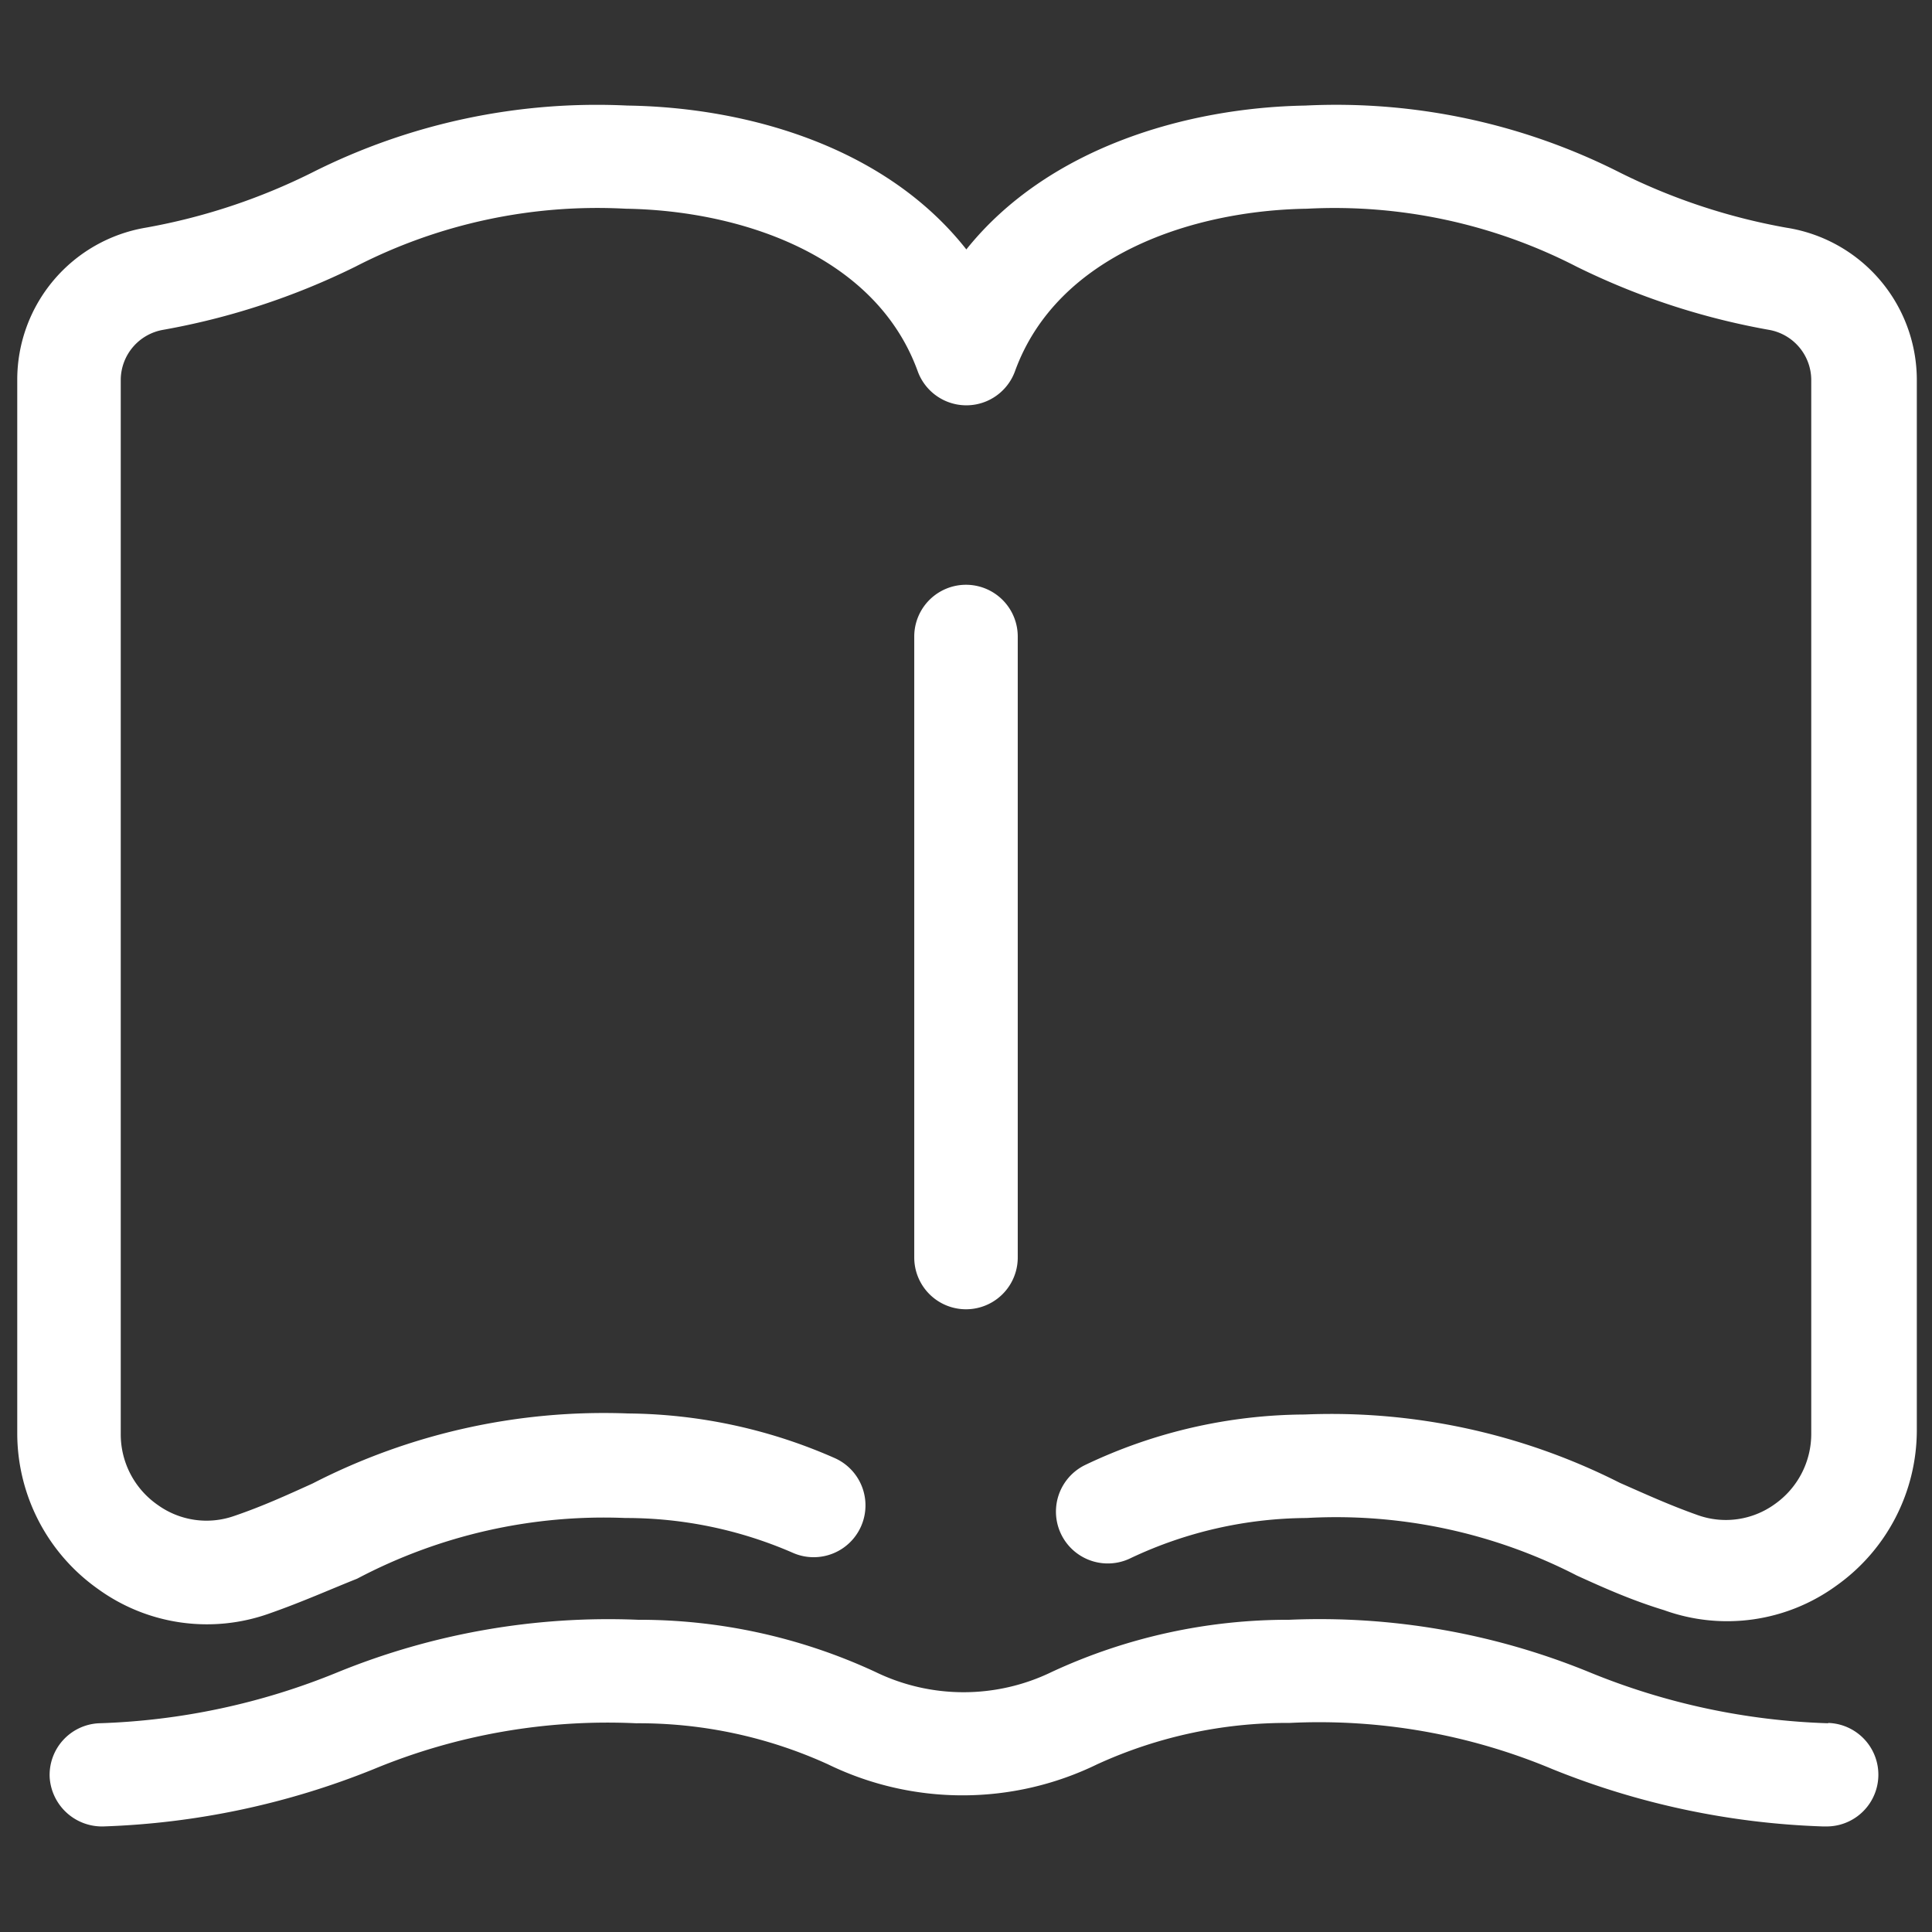
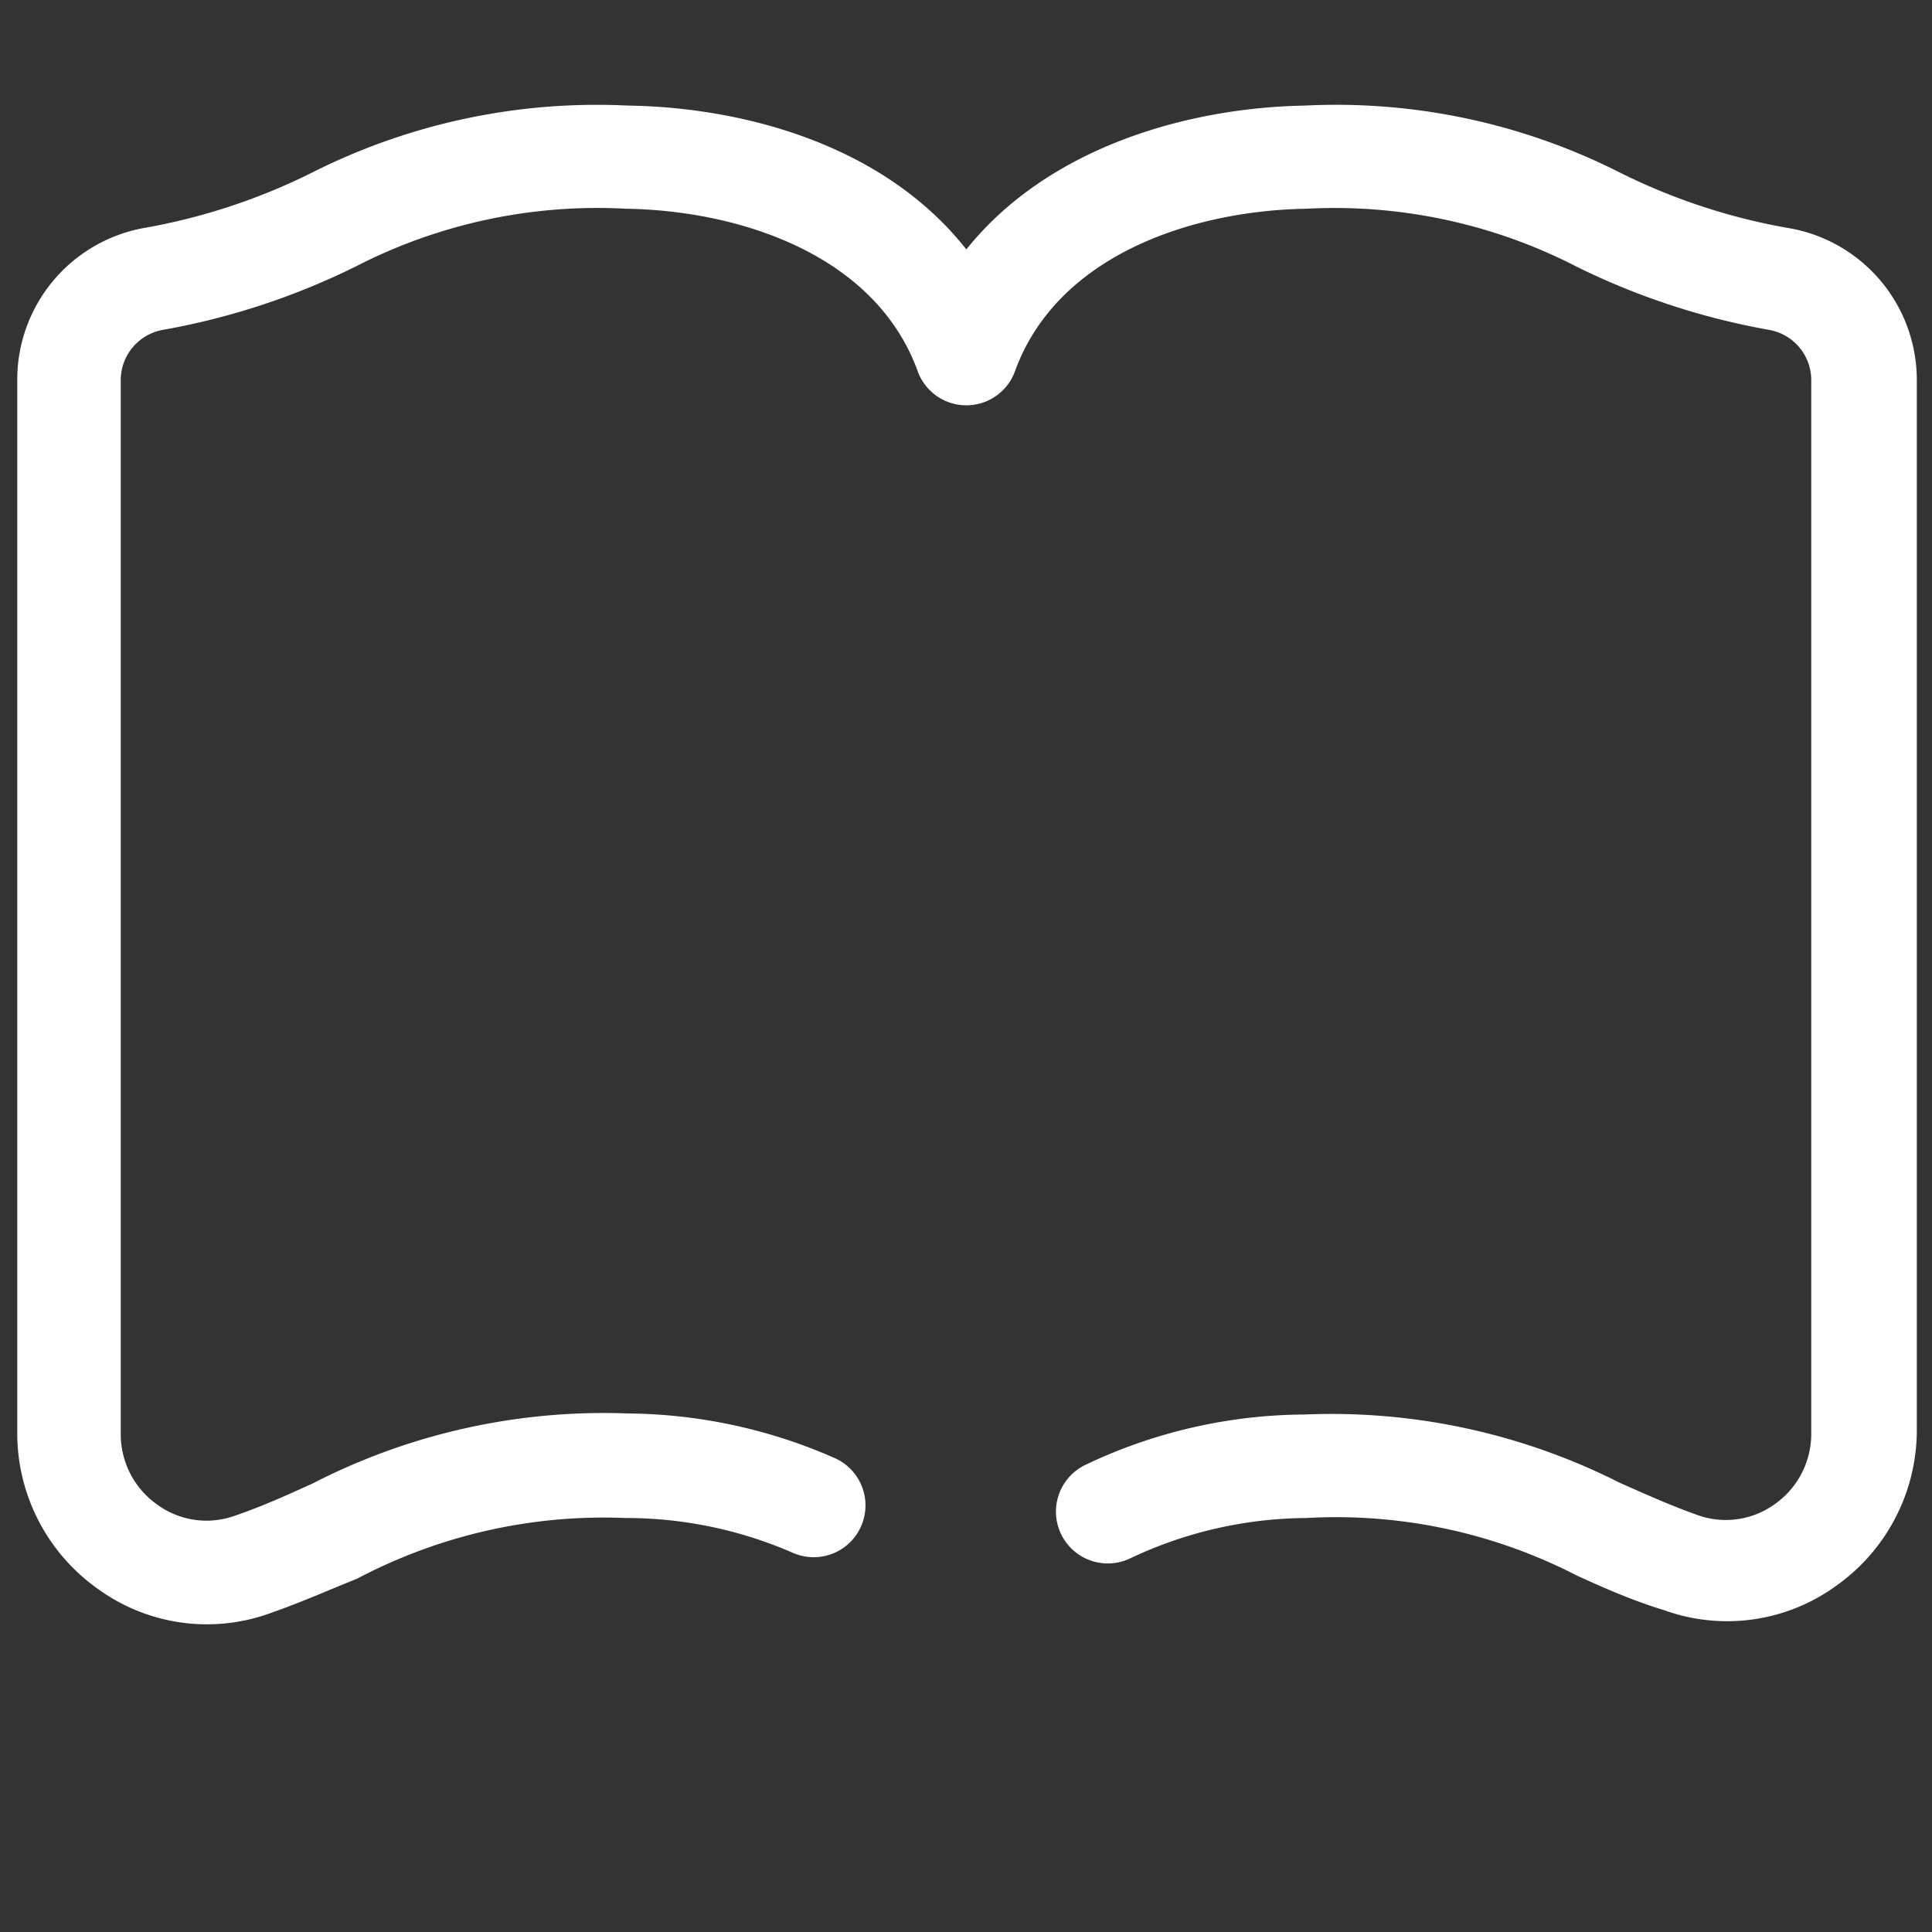
<svg xmlns="http://www.w3.org/2000/svg" viewBox="0 0 56 56">
  <rect x="0" y="0" width="56" height="56" fill="#333333" stroke="none" />
  <defs>
    <style>.cls-1{fill:#fff;}</style>
  </defs>
  <title>contact_icon_document-white</title>
  <g id="contact_icon_document-white">
-     <path class="cls-1" d="M53,49.95a19.84,19.84,0,0,1-6.93-1.48,20.62,20.62,0,0,0-8.7-1.52,16.26,16.26,0,0,0-6.88,1.51,5.85,5.85,0,0,1-5.12,0,16.26,16.26,0,0,0-6.88-1.51,20.78,20.78,0,0,0-8.7,1.52,19.83,19.83,0,0,1-6.93,1.48,1.5,1.5,0,0,0-1.42,1.57A1.52,1.52,0,0,0,3,52.94a22.94,22.94,0,0,0,7.83-1.66,17.71,17.71,0,0,1,7.61-1.33A13.21,13.21,0,0,1,24,51.14a8.91,8.91,0,0,0,7.8,0,13.21,13.21,0,0,1,5.58-1.2A17.48,17.48,0,0,1,45,51.28a22.94,22.94,0,0,0,7.83,1.66h.08a1.5,1.5,0,0,0,.07-3Z" />
-     <path class="cls-1" d="M29.5,36.45v-18a1.5,1.5,0,0,0-3,0v18a1.5,1.5,0,1,0,3,0Z" />
    <path class="cls-1" d="M51.78,6.6A17.78,17.78,0,0,1,46.95,5a18.2,18.2,0,0,0-9.12-1.94c-3.43.06-7.46,1.22-9.82,4.17-2.36-3-6.39-4.12-9.82-4.17A18.33,18.33,0,0,0,9.05,5,17.78,17.78,0,0,1,4.22,6.6,4.47,4.47,0,0,0,.5,11V41.55a5.53,5.53,0,0,0,2.33,4.5,5.38,5.38,0,0,0,5,.71c.94-.33,1.74-.69,2.52-1A15.31,15.31,0,0,1,18.13,44a12.1,12.1,0,0,1,4.83,1,1.5,1.5,0,0,0,1.25-2.73,15.13,15.13,0,0,0-6-1.3A18.46,18.46,0,0,0,9.06,43c-.75.34-1.45.66-2.27.94a2.42,2.42,0,0,1-2.22-.32A2.49,2.49,0,0,1,3.5,41.55V11A1.48,1.48,0,0,1,4.73,9.56,20.82,20.82,0,0,0,10.3,7.73a15.31,15.31,0,0,1,7.84-1.68c3.28.05,7.23,1.32,8.46,4.71a1.5,1.5,0,0,0,2.82,0c1.23-3.39,5.18-4.66,8.46-4.71A15.32,15.32,0,0,1,45.7,7.73a20.82,20.82,0,0,0,5.57,1.83A1.48,1.48,0,0,1,52.5,11V41.55a2.49,2.49,0,0,1-1.06,2.05,2.42,2.42,0,0,1-2.22.32c-.82-.29-1.52-.61-2.27-.94A18.5,18.5,0,0,0,37.82,41a14.92,14.92,0,0,0-6.38,1.47,1.5,1.5,0,1,0,1.34,2.69A12.08,12.08,0,0,1,37.87,44a15.24,15.24,0,0,1,7.84,1.67c.77.35,1.57.71,2.52,1a5.38,5.38,0,0,0,5-.71,5.53,5.53,0,0,0,2.33-4.5V11A4.47,4.47,0,0,0,51.78,6.6Z" />
  </g>
</svg>